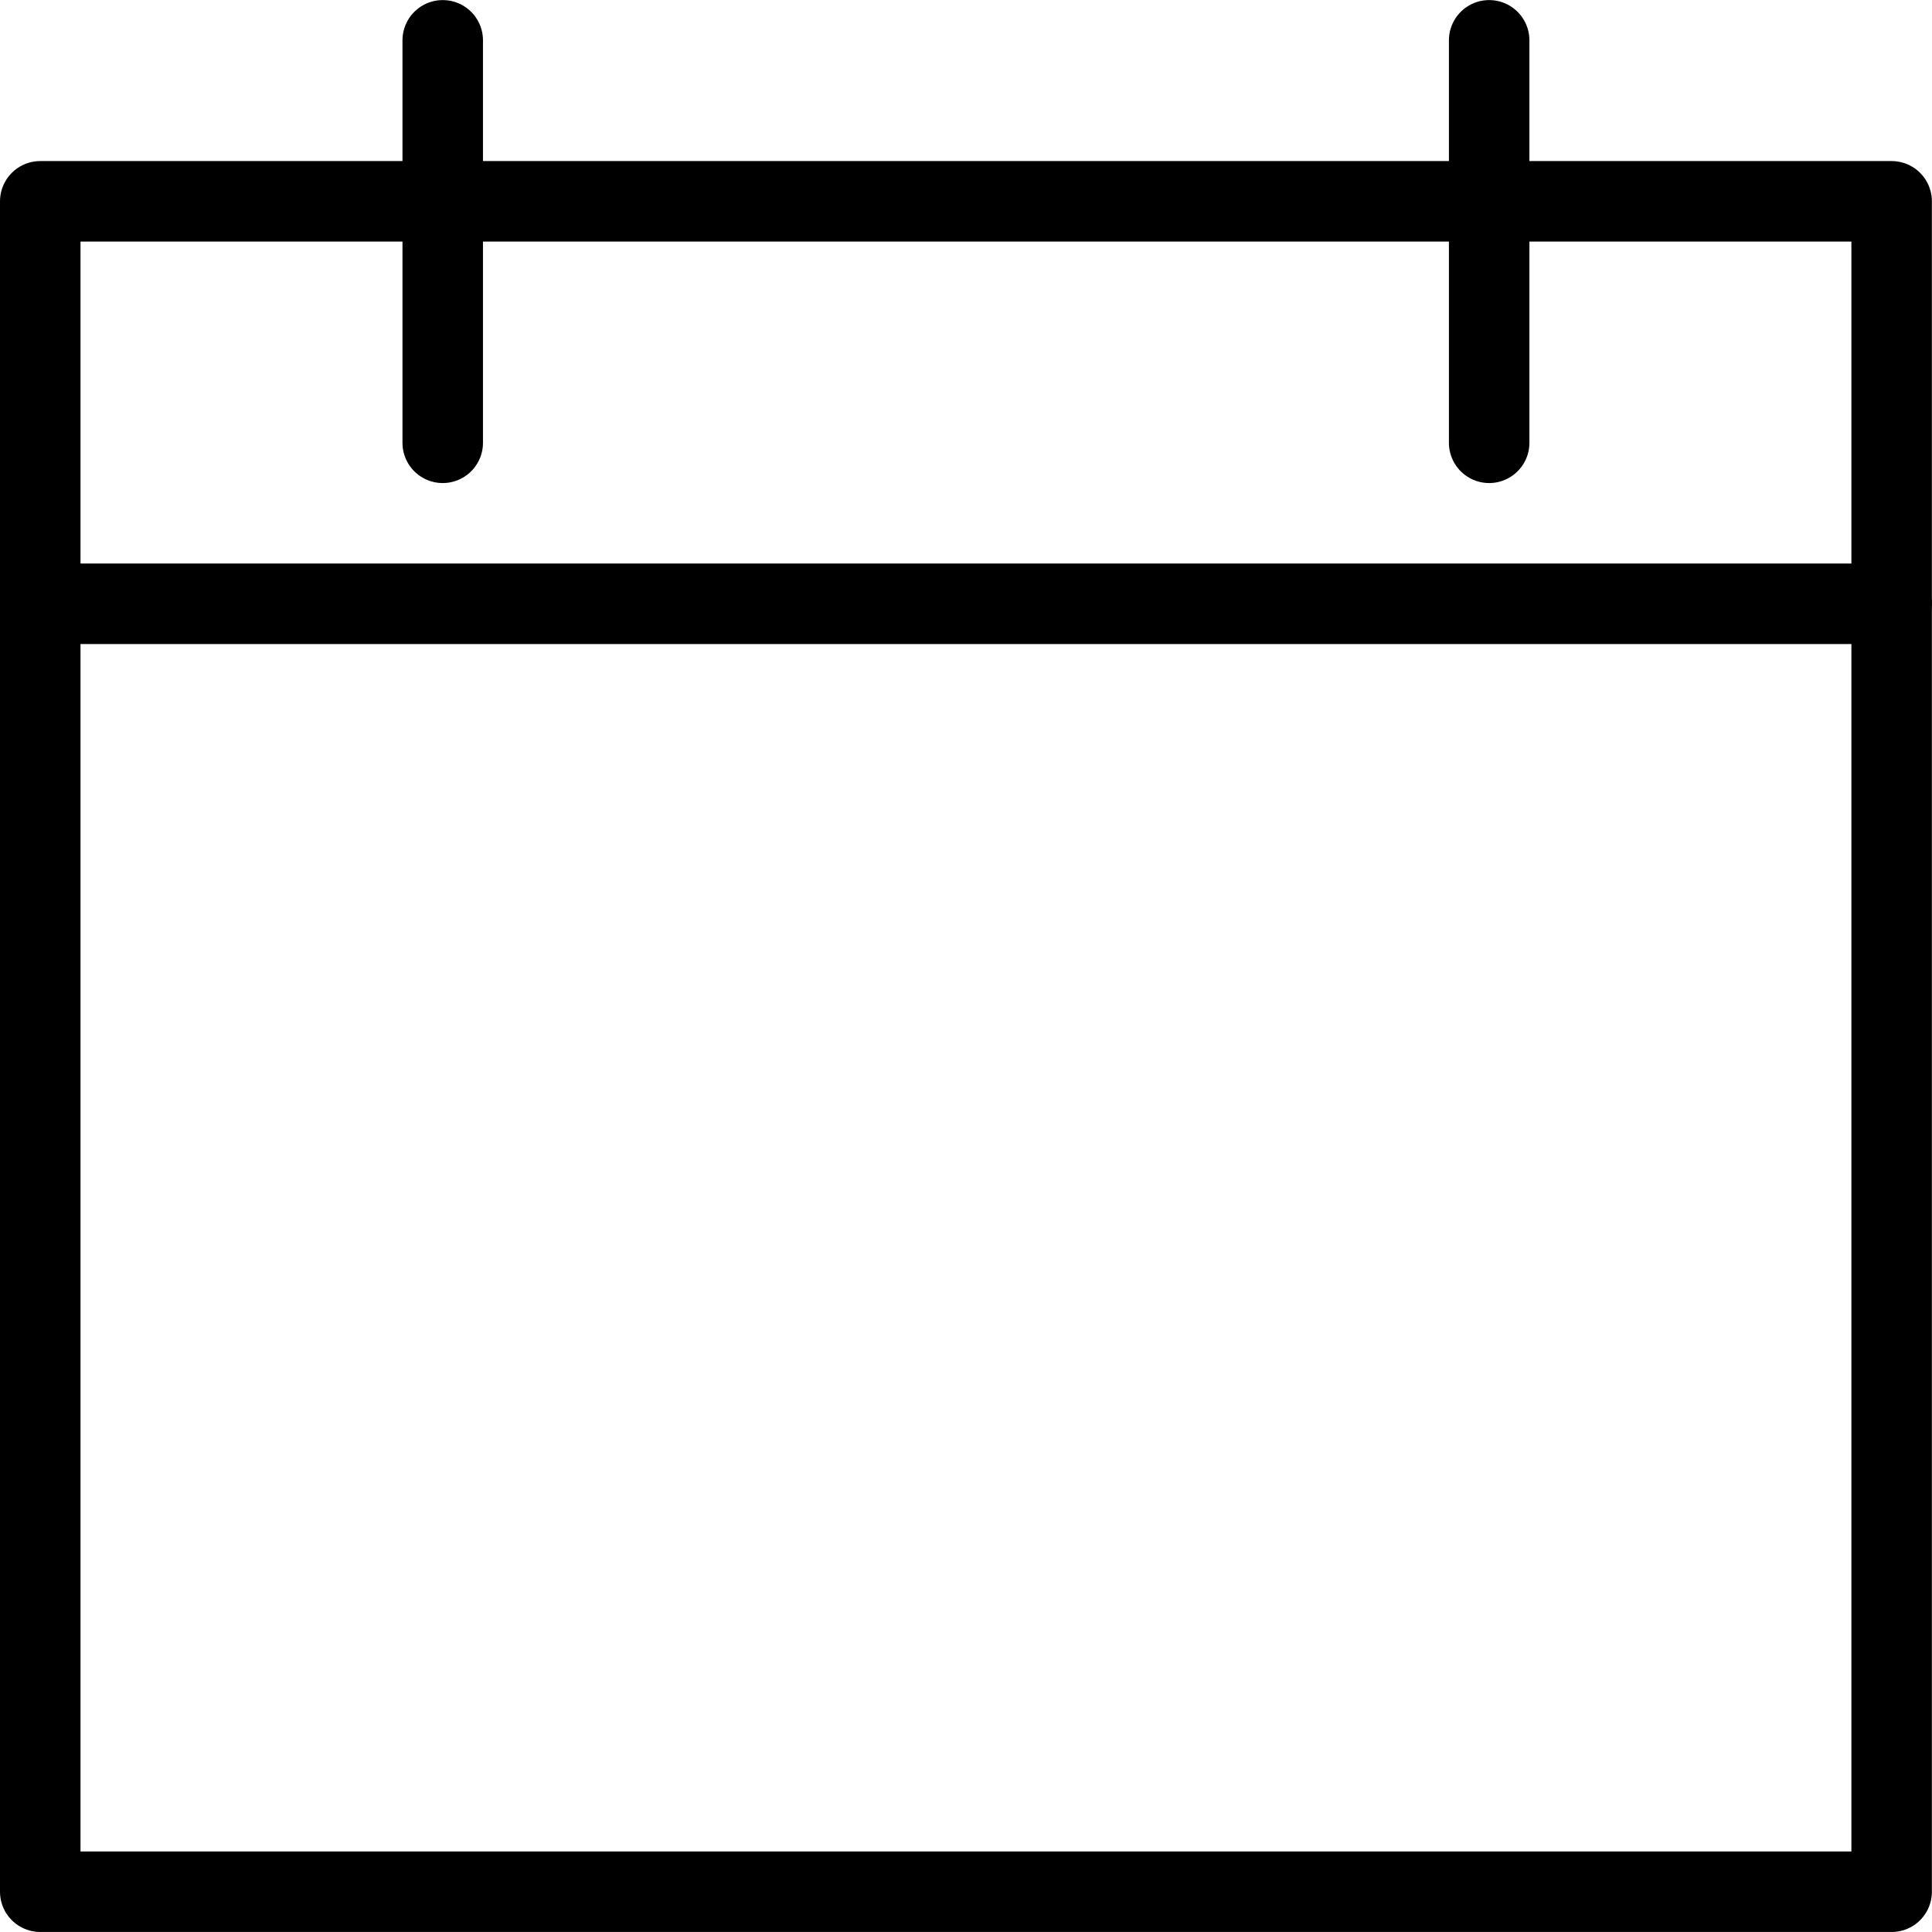
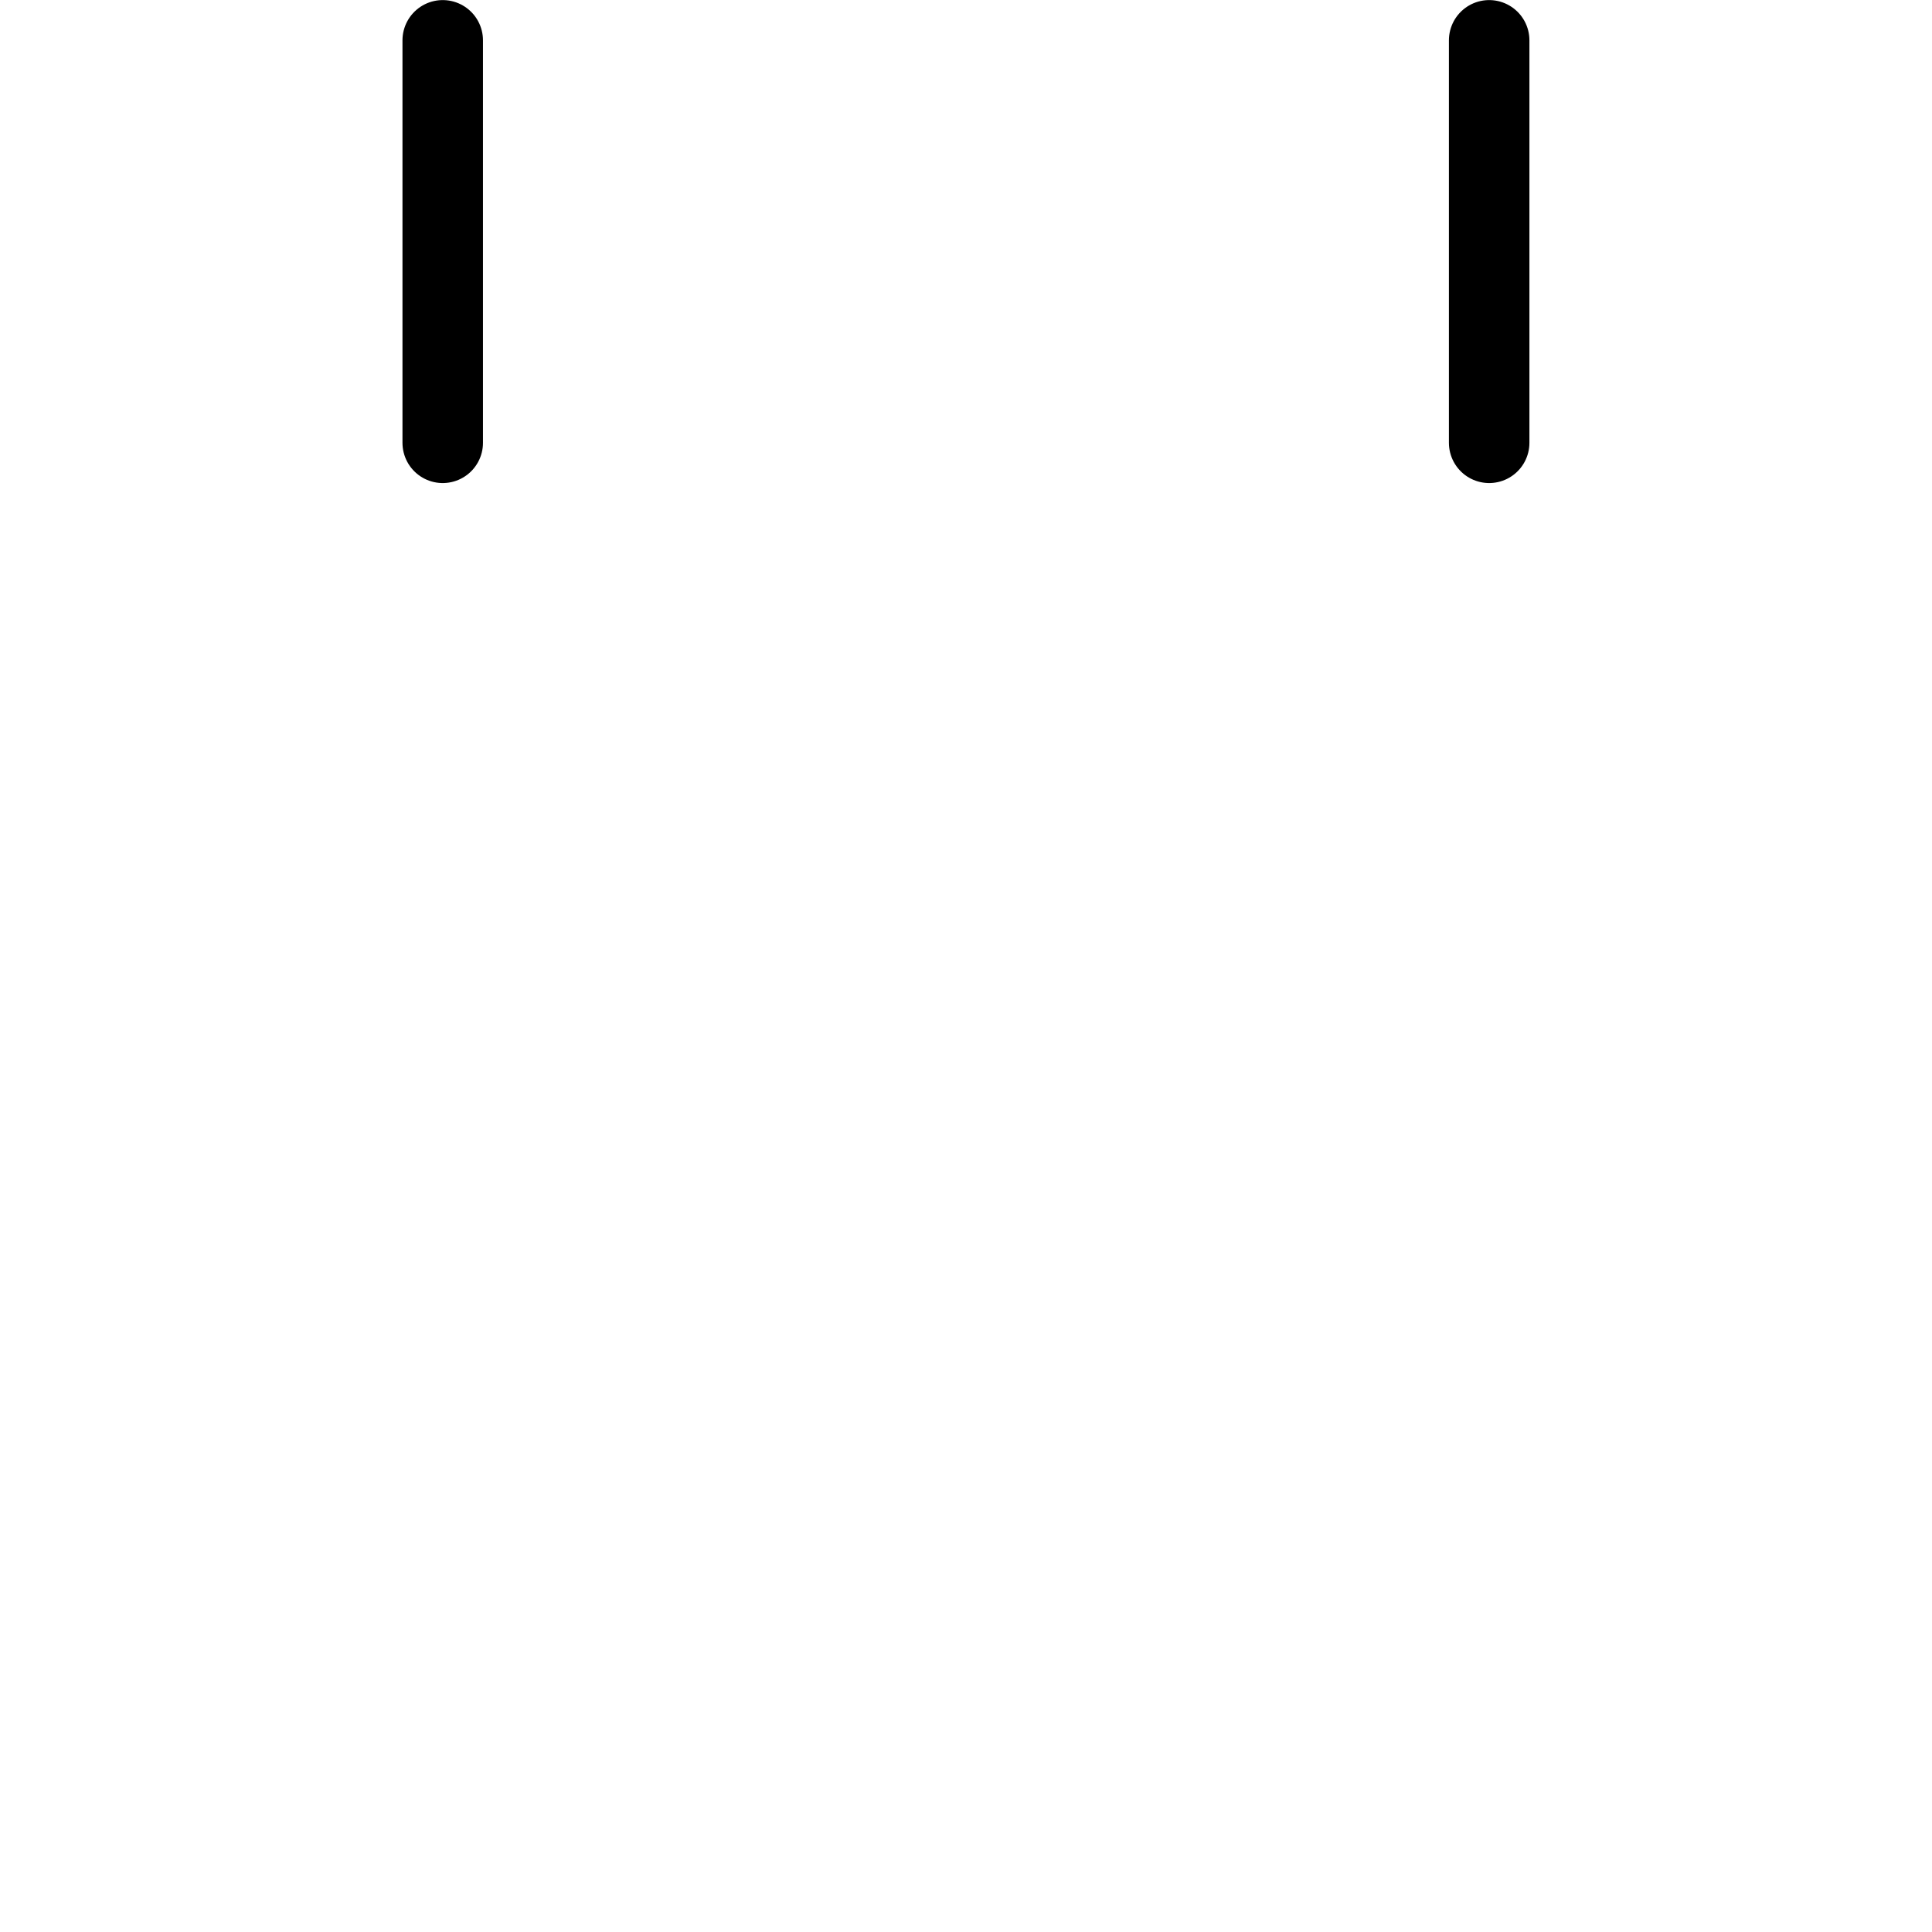
<svg xmlns="http://www.w3.org/2000/svg" version="1.1" viewBox="0 0 140 140" width="140" height="140">
  <g transform="matrix(5.833,0,0,5.833,0,0)">
-     <path d="M0.500 2.501 L23.500 2.501 L23.500 23.501 L0.500 23.501 Z" fill="none" stroke="#000000" stroke-linecap="round" stroke-linejoin="round" />
    <path d="M5.5 0.501L5.5 5.501" fill="none" stroke="#000000" stroke-linecap="round" stroke-linejoin="round" />
    <path d="M18.5 0.501L18.5 5.501" fill="none" stroke="#000000" stroke-linecap="round" stroke-linejoin="round" />
-     <path d="M0.5 7.501L23.5 7.501" fill="none" stroke="#000000" stroke-linecap="round" stroke-linejoin="round" />
  </g>
</svg>